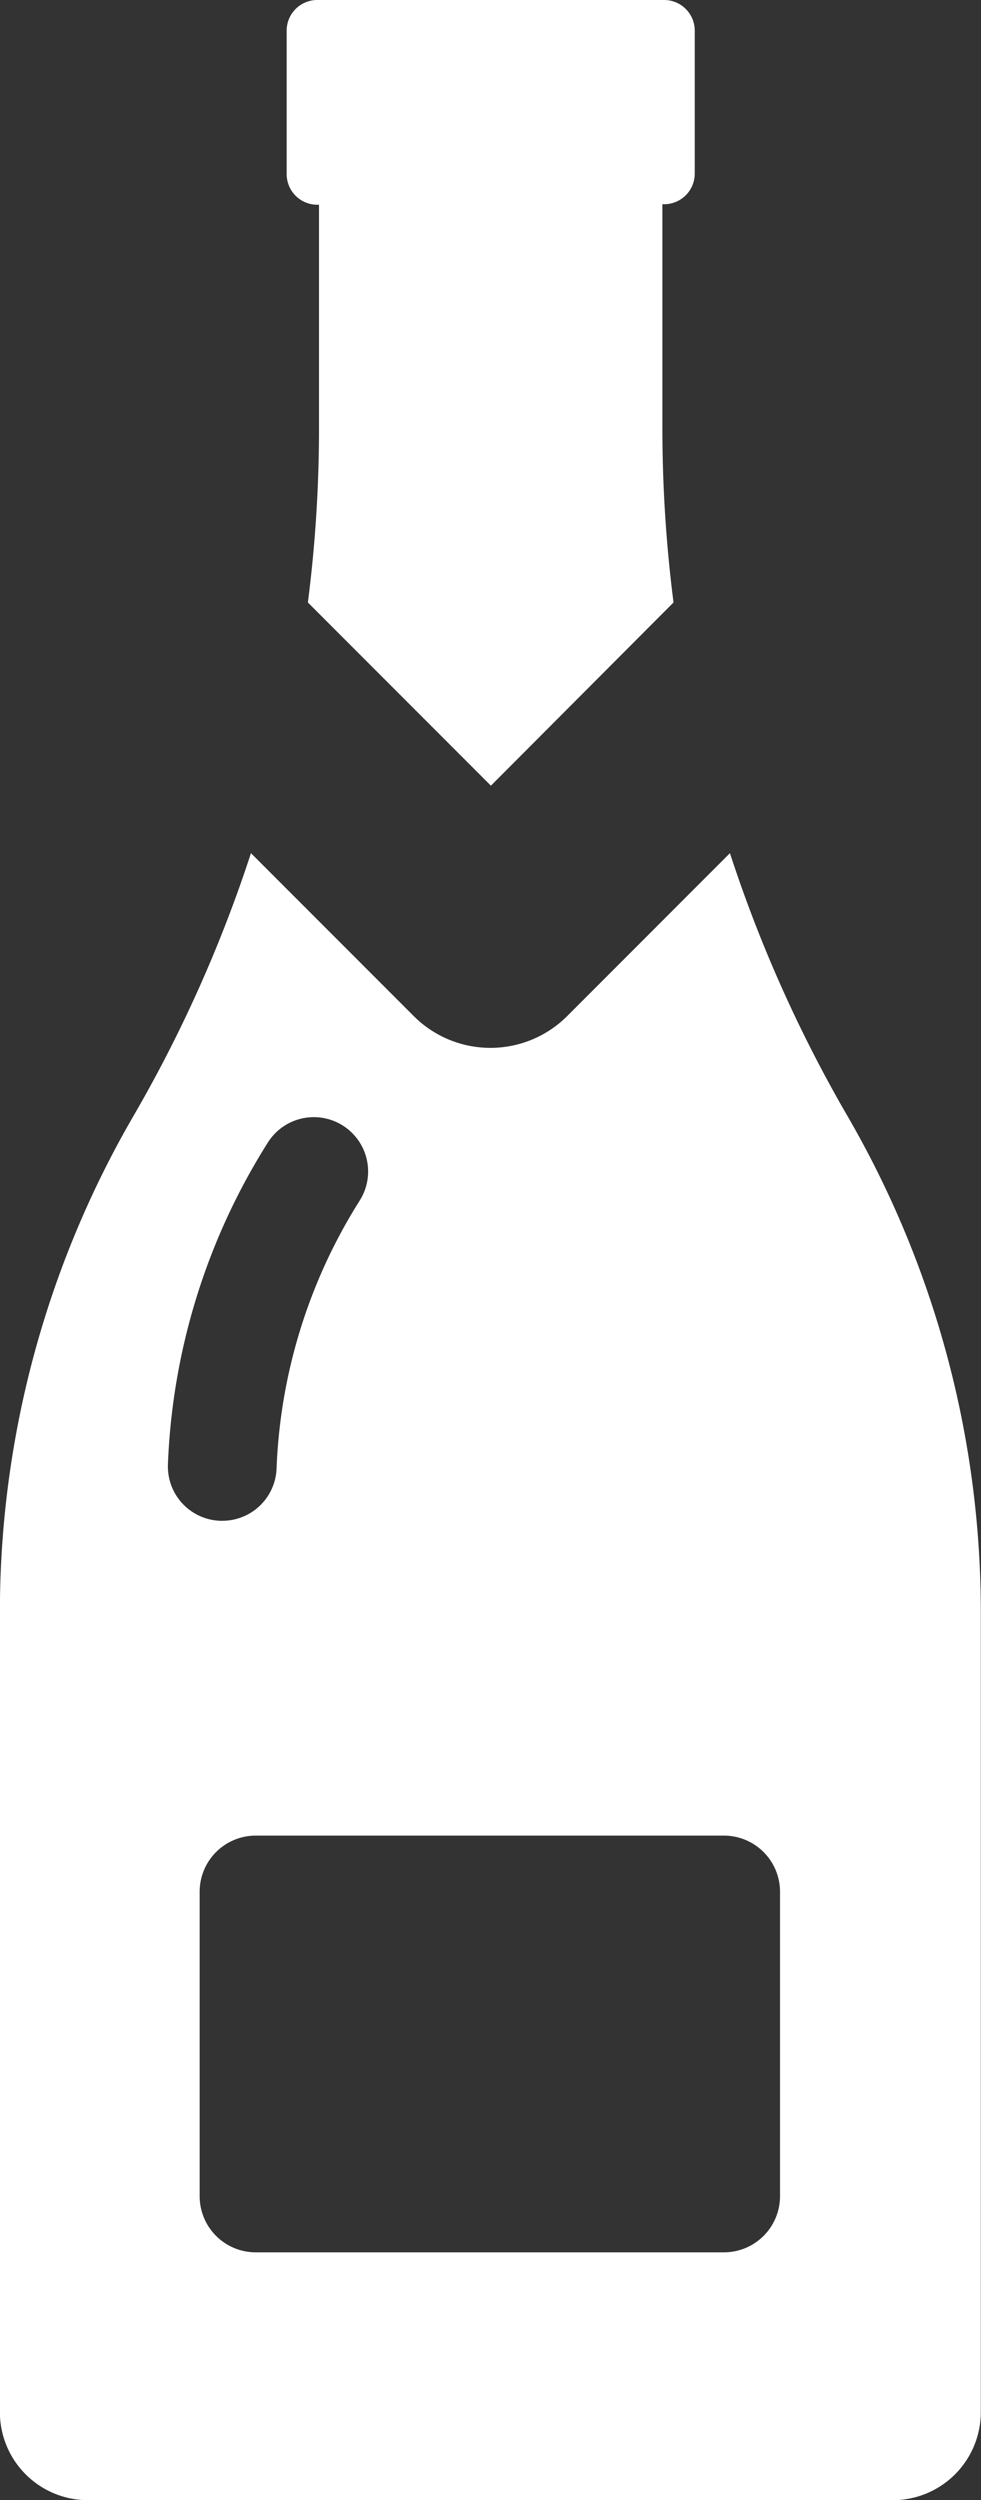
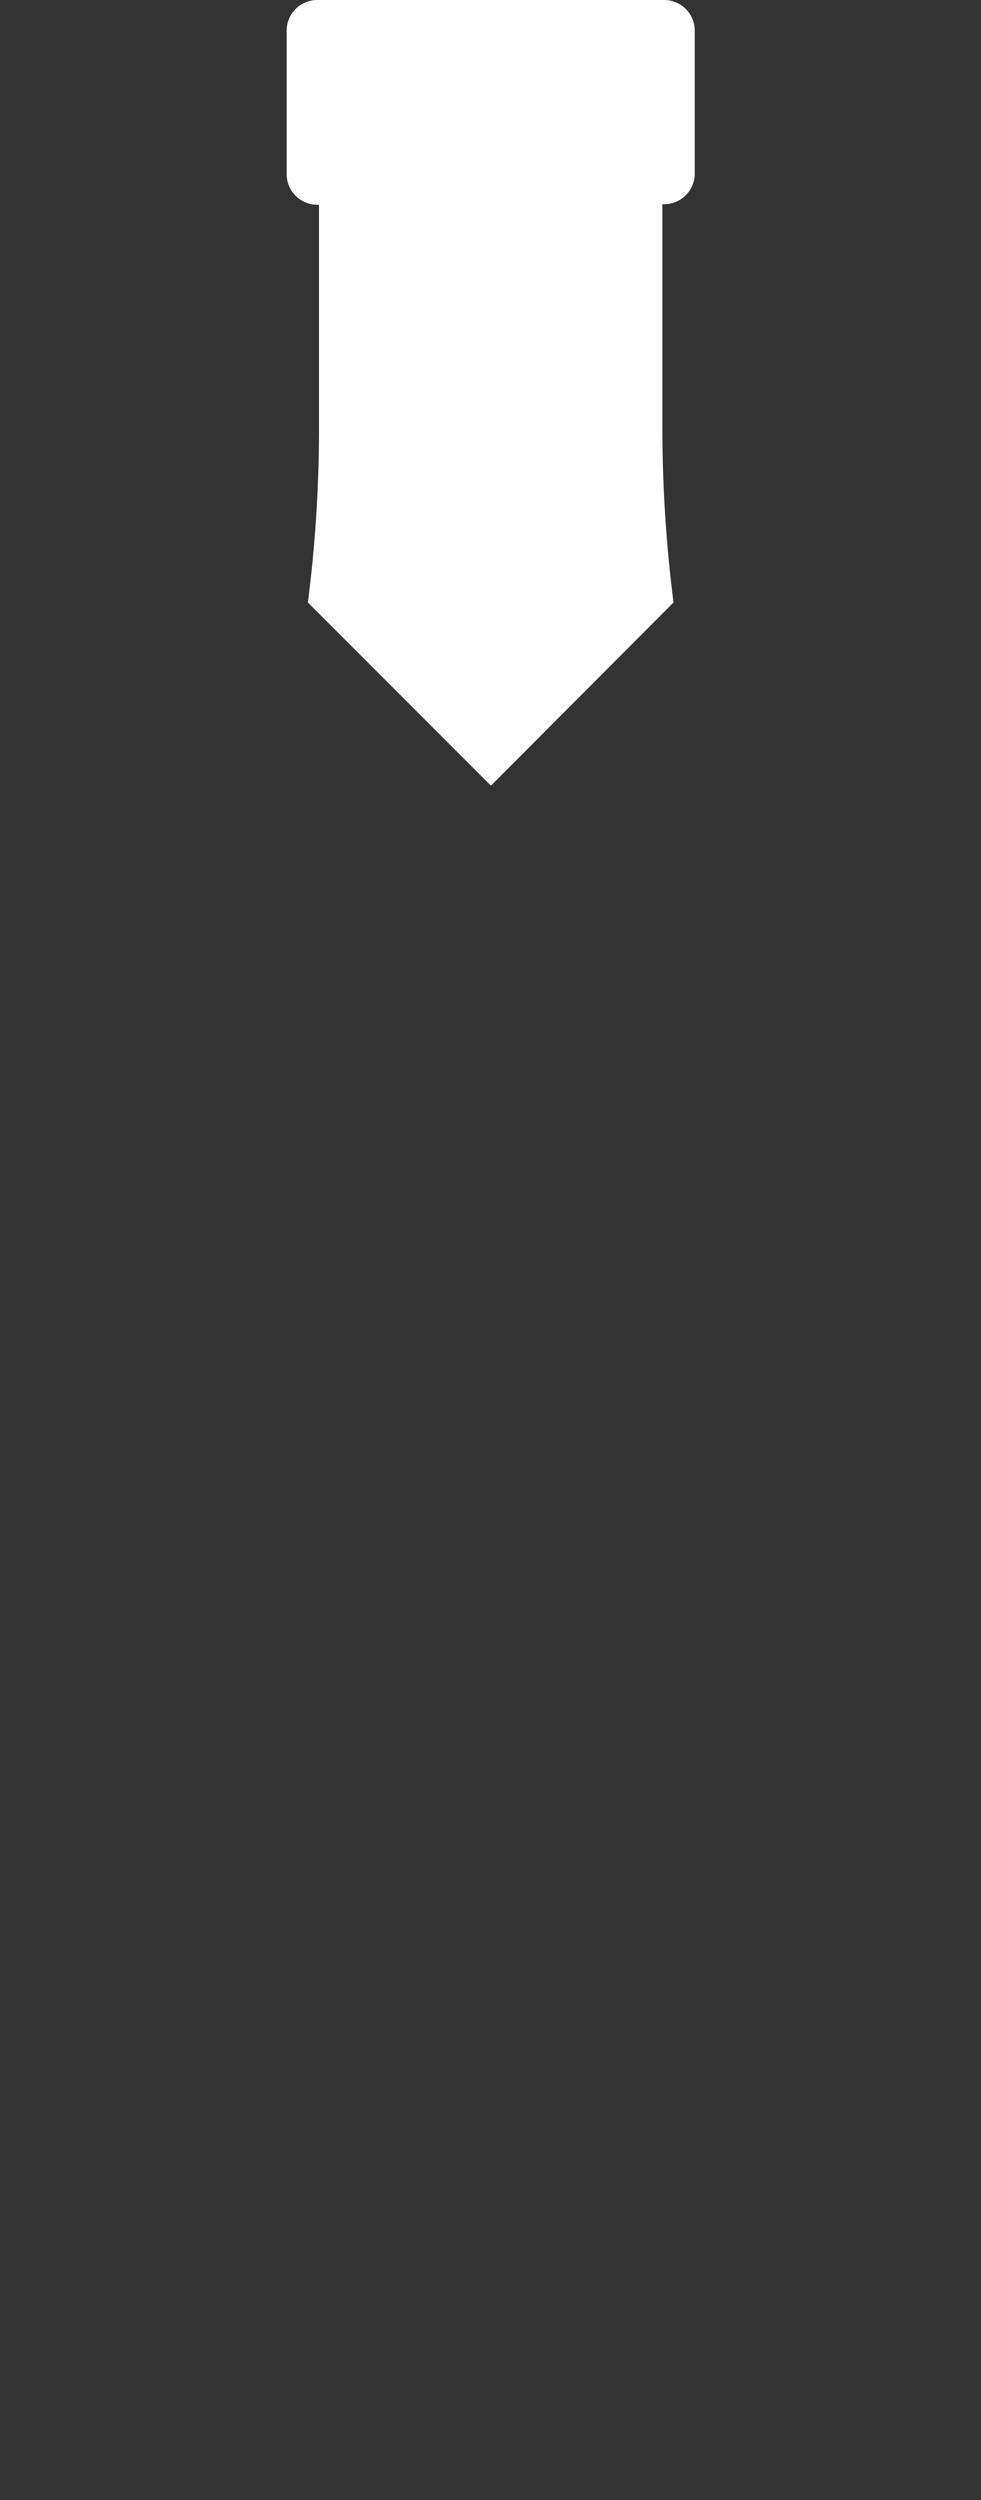
<svg xmlns="http://www.w3.org/2000/svg" id="champagne" width="9.616" height="24.483" viewBox="0 0 9.616 24.483">
  <rect x="0" y="0" width="9.616" height="24.483" fill="#333333" stroke="none" />
  <g id="Group_115" data-name="Group 115" transform="translate(2.806)">
    <g id="Group_114" data-name="Group 114" transform="translate(0)">
      <path id="Path_94" data-name="Path 94" d="M217.843,0h-3.4a.3.3,0,0,0-.3.3V1.705a.3.3,0,0,0,.3.3h.017V4.2a13.4,13.4,0,0,1-.109,1.7l1.794,1.794L217.935,5.9a13.41,13.41,0,0,1-.109-1.7V2h.017a.3.3,0,0,0,.3-.3V.3A.3.3,0,0,0,217.843,0Z" transform="translate(-214.139)" fill="#fff" />
    </g>
  </g>
  <g id="Group_117" data-name="Group 117" transform="translate(0 8.355)">
    <g id="Group_116" data-name="Group 116">
-       <path id="Path_95" data-name="Path 95" d="M163.761,177.288a13.4,13.4,0,0,1-1.152-2.574l-1.595,1.595a1.064,1.064,0,0,1-1.505,0l-1.595-1.595a13.4,13.4,0,0,1-1.152,2.574,9.675,9.675,0,0,0-1.309,4.86v7.832a.863.863,0,0,0,.863.863h7.889a.863.863,0,0,0,.863-.863v-7.832A9.675,9.675,0,0,0,163.761,177.288ZM157.1,180.7a6.354,6.354,0,0,1,.98-3.153.532.532,0,0,1,.9.569,5.289,5.289,0,0,0-.815,2.624.532.532,0,0,1-.532.512h-.021A.532.532,0,0,1,157.1,180.7Zm6,7.166a.55.55,0,0,1-.55.55h-4.589a.55.55,0,0,1-.55-.55v-2.981a.55.55,0,0,1,.55-.55h4.589a.55.55,0,0,1,.55.55Z" transform="translate(-155.454 -174.714)" fill="#fff" />
-     </g>
+       </g>
  </g>
</svg>